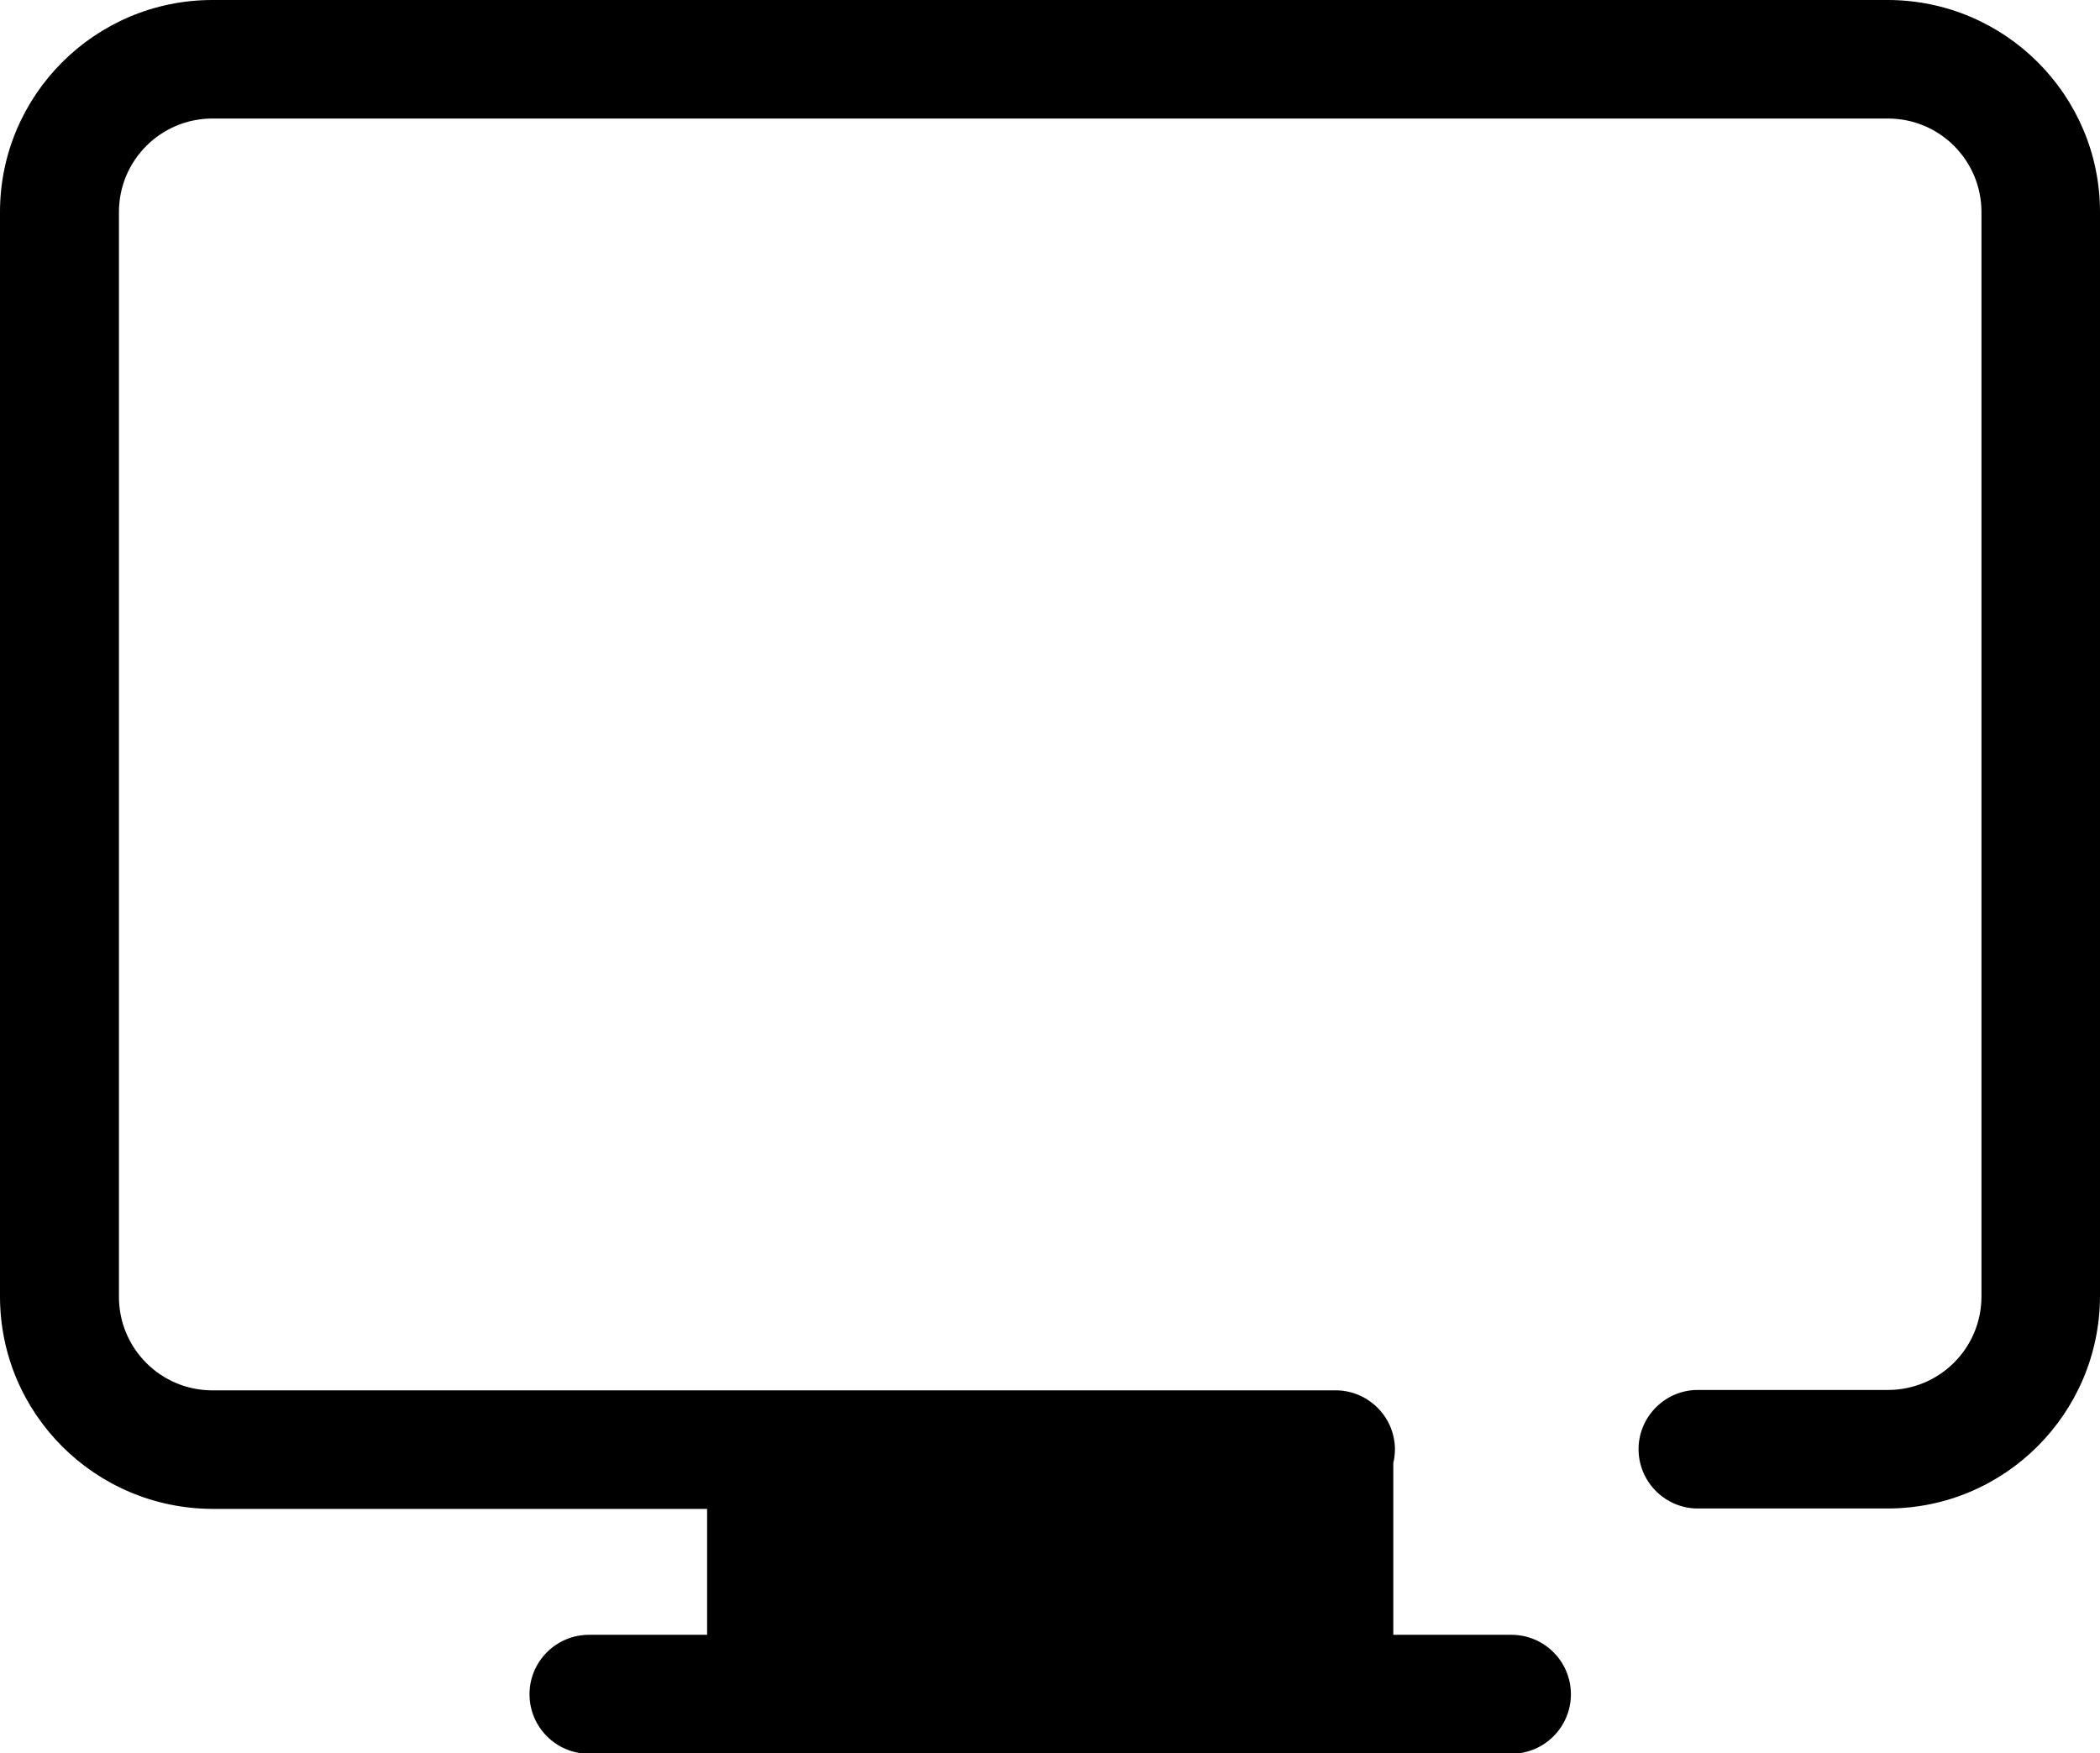
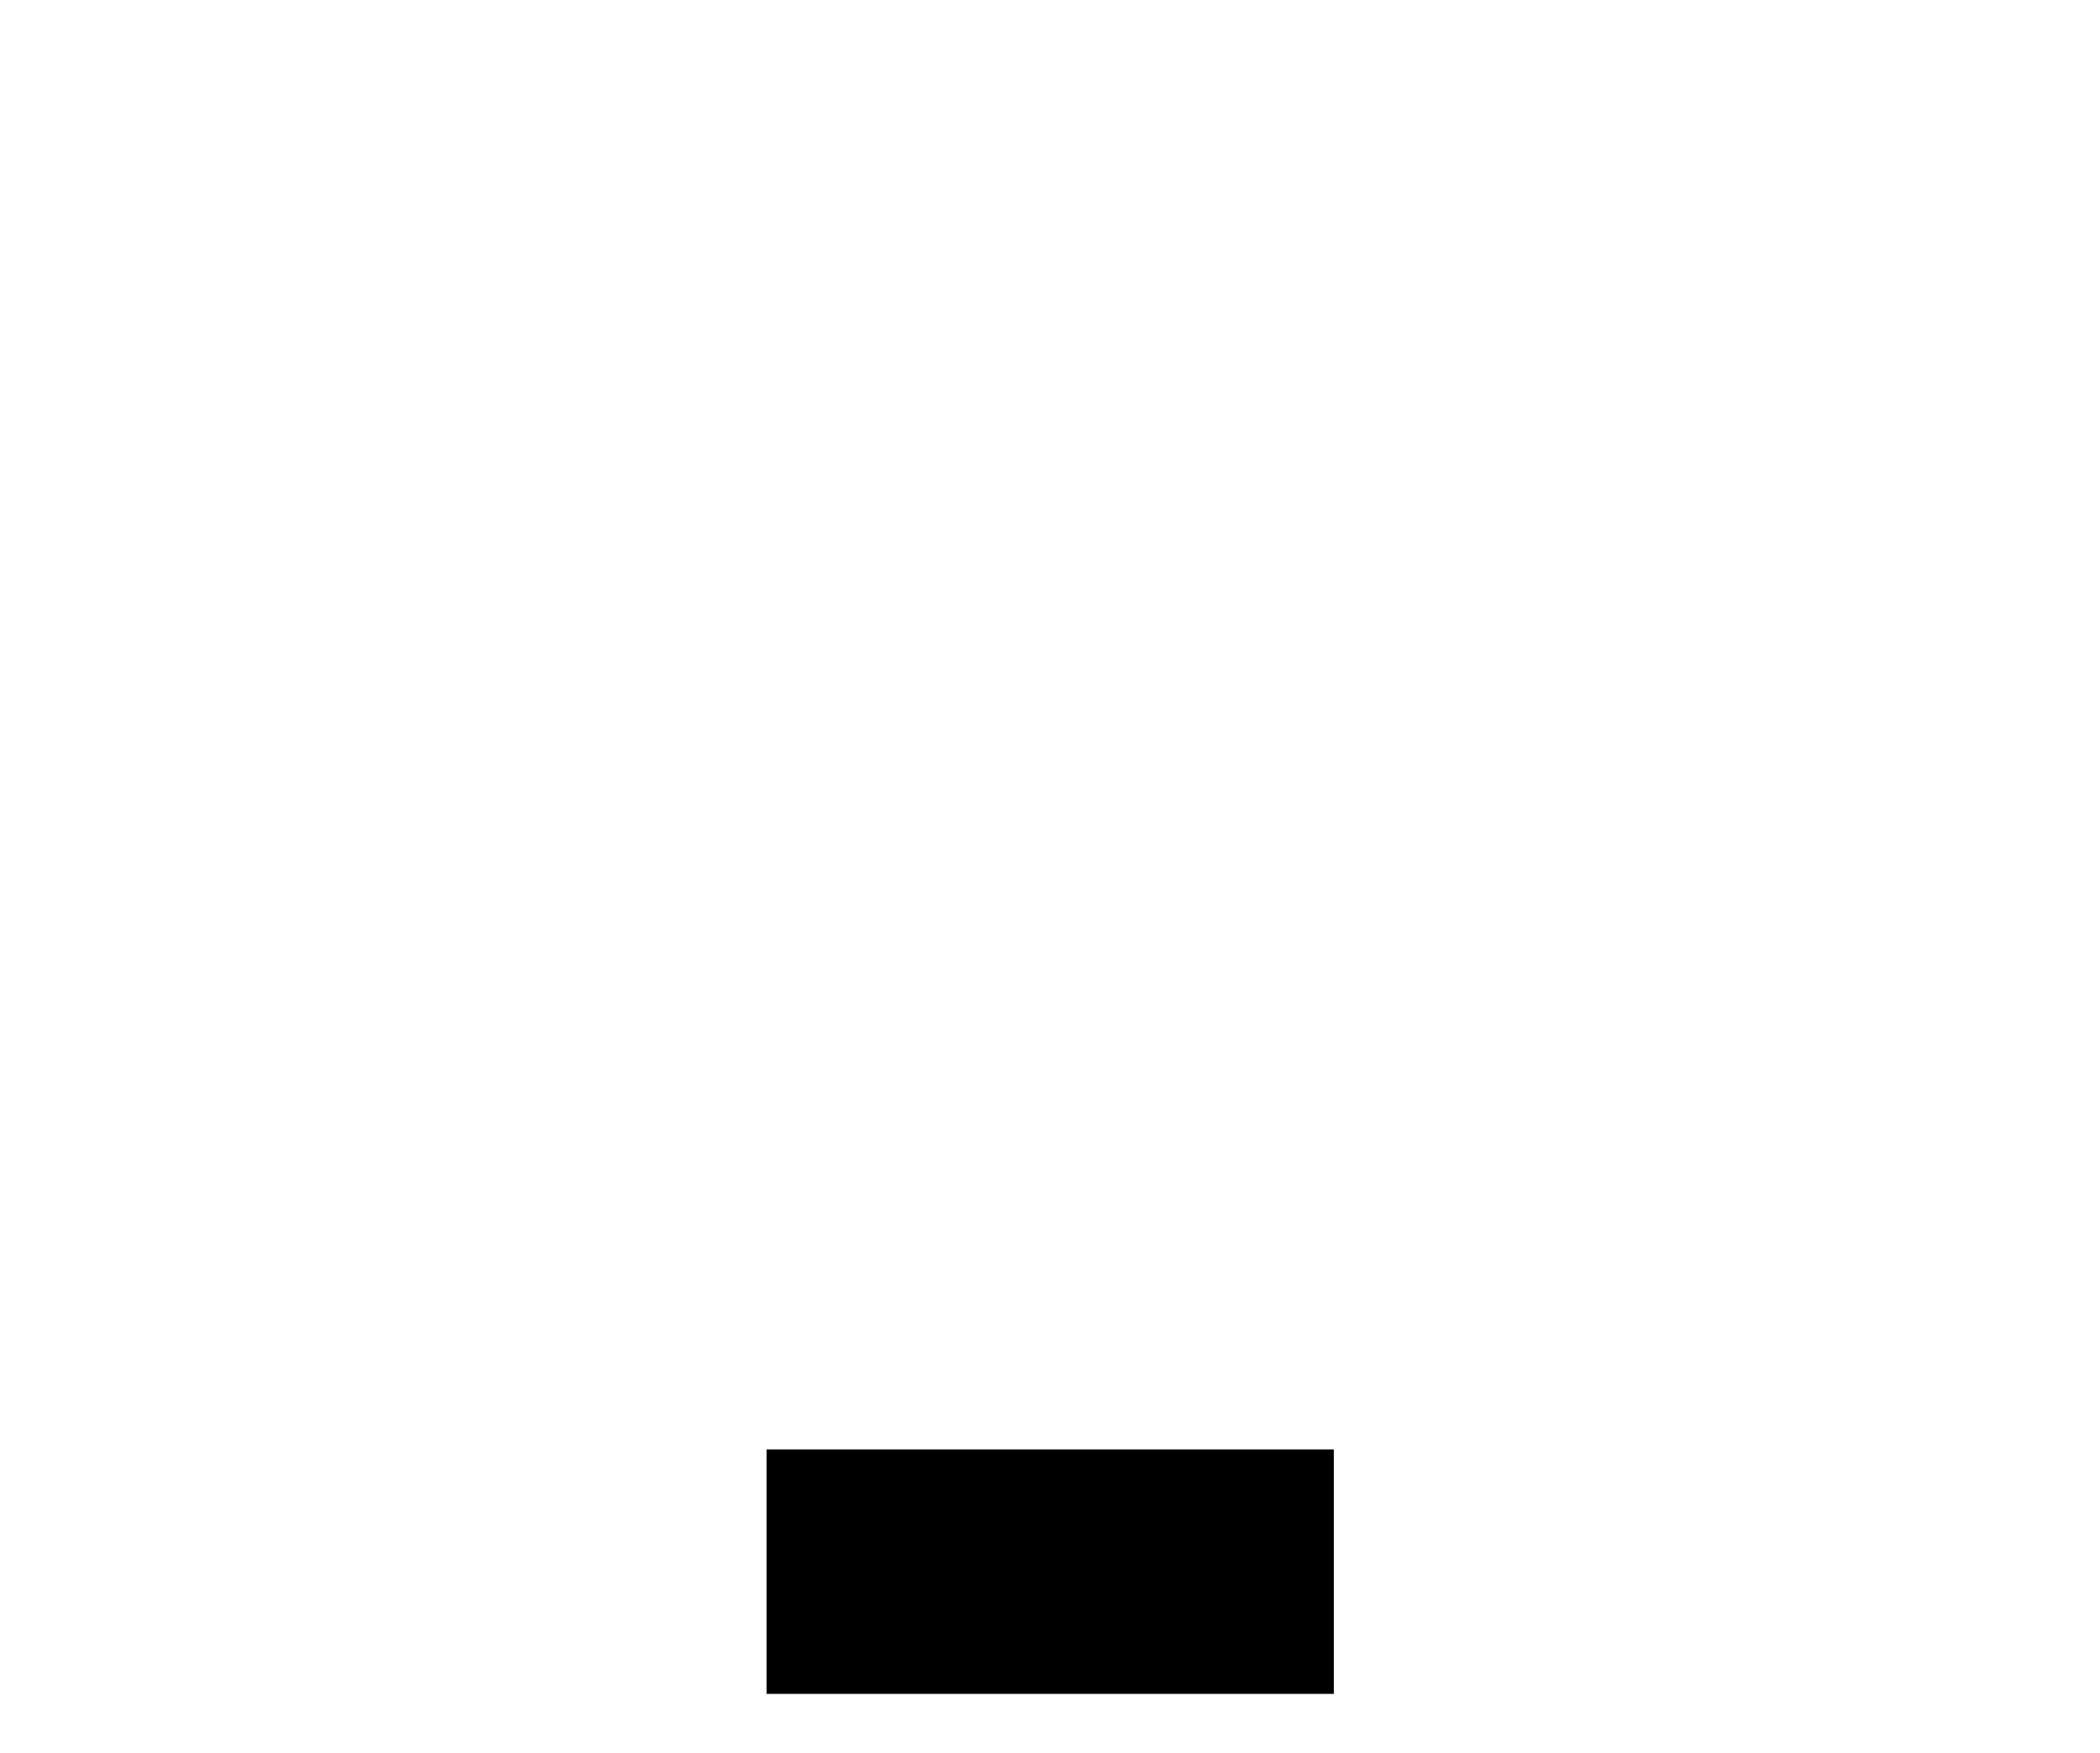
<svg xmlns="http://www.w3.org/2000/svg" version="1.1" id="图层_1" x="0px" y="0px" viewBox="0 0 512 427.5" style="enable-background:new 0 0 512 427.5;" xml:space="preserve">
  <path d="M186.9,353.4h138.3V413H186.9V353.4z" />
-   <path d="M460.2,0H51.8C23.2,0,0,23.2,0,51.7v264.4c0,28.6,23.2,51.7,51.8,51.8h120.6v30.7h-28.8c-8,0-14.5,6.5-14.5,14.5  s6.5,14.5,14.5,14.5h224.9c8,0,14.5-6.5,14.5-14.5s-6.5-14.5-14.5-14.5h-28.8v-41.9c0.3-1.2,0.4-2.4,0.4-3.6  c-0.2-8-6.9-14.3-14.8-14.1H51.8C39.2,339,29,328.8,29,316.2V51.7c0-12.6,10.2-22.8,22.8-22.8h408.5c12.6,0,22.8,10.2,22.8,22.8  v264.4c0,12.6-10.2,22.8-22.8,22.8h-46.7c-8,0.2-14.3,6.9-14.1,14.8c0.2,8,6.9,14.3,14.8,14.1h45.9c28.6,0,51.7-23.2,51.8-51.7V51.7  C512,23.2,488.8,0,460.2,0z M310.7,367.9v30.7H201.3v-30.7H310.7z" />
</svg>